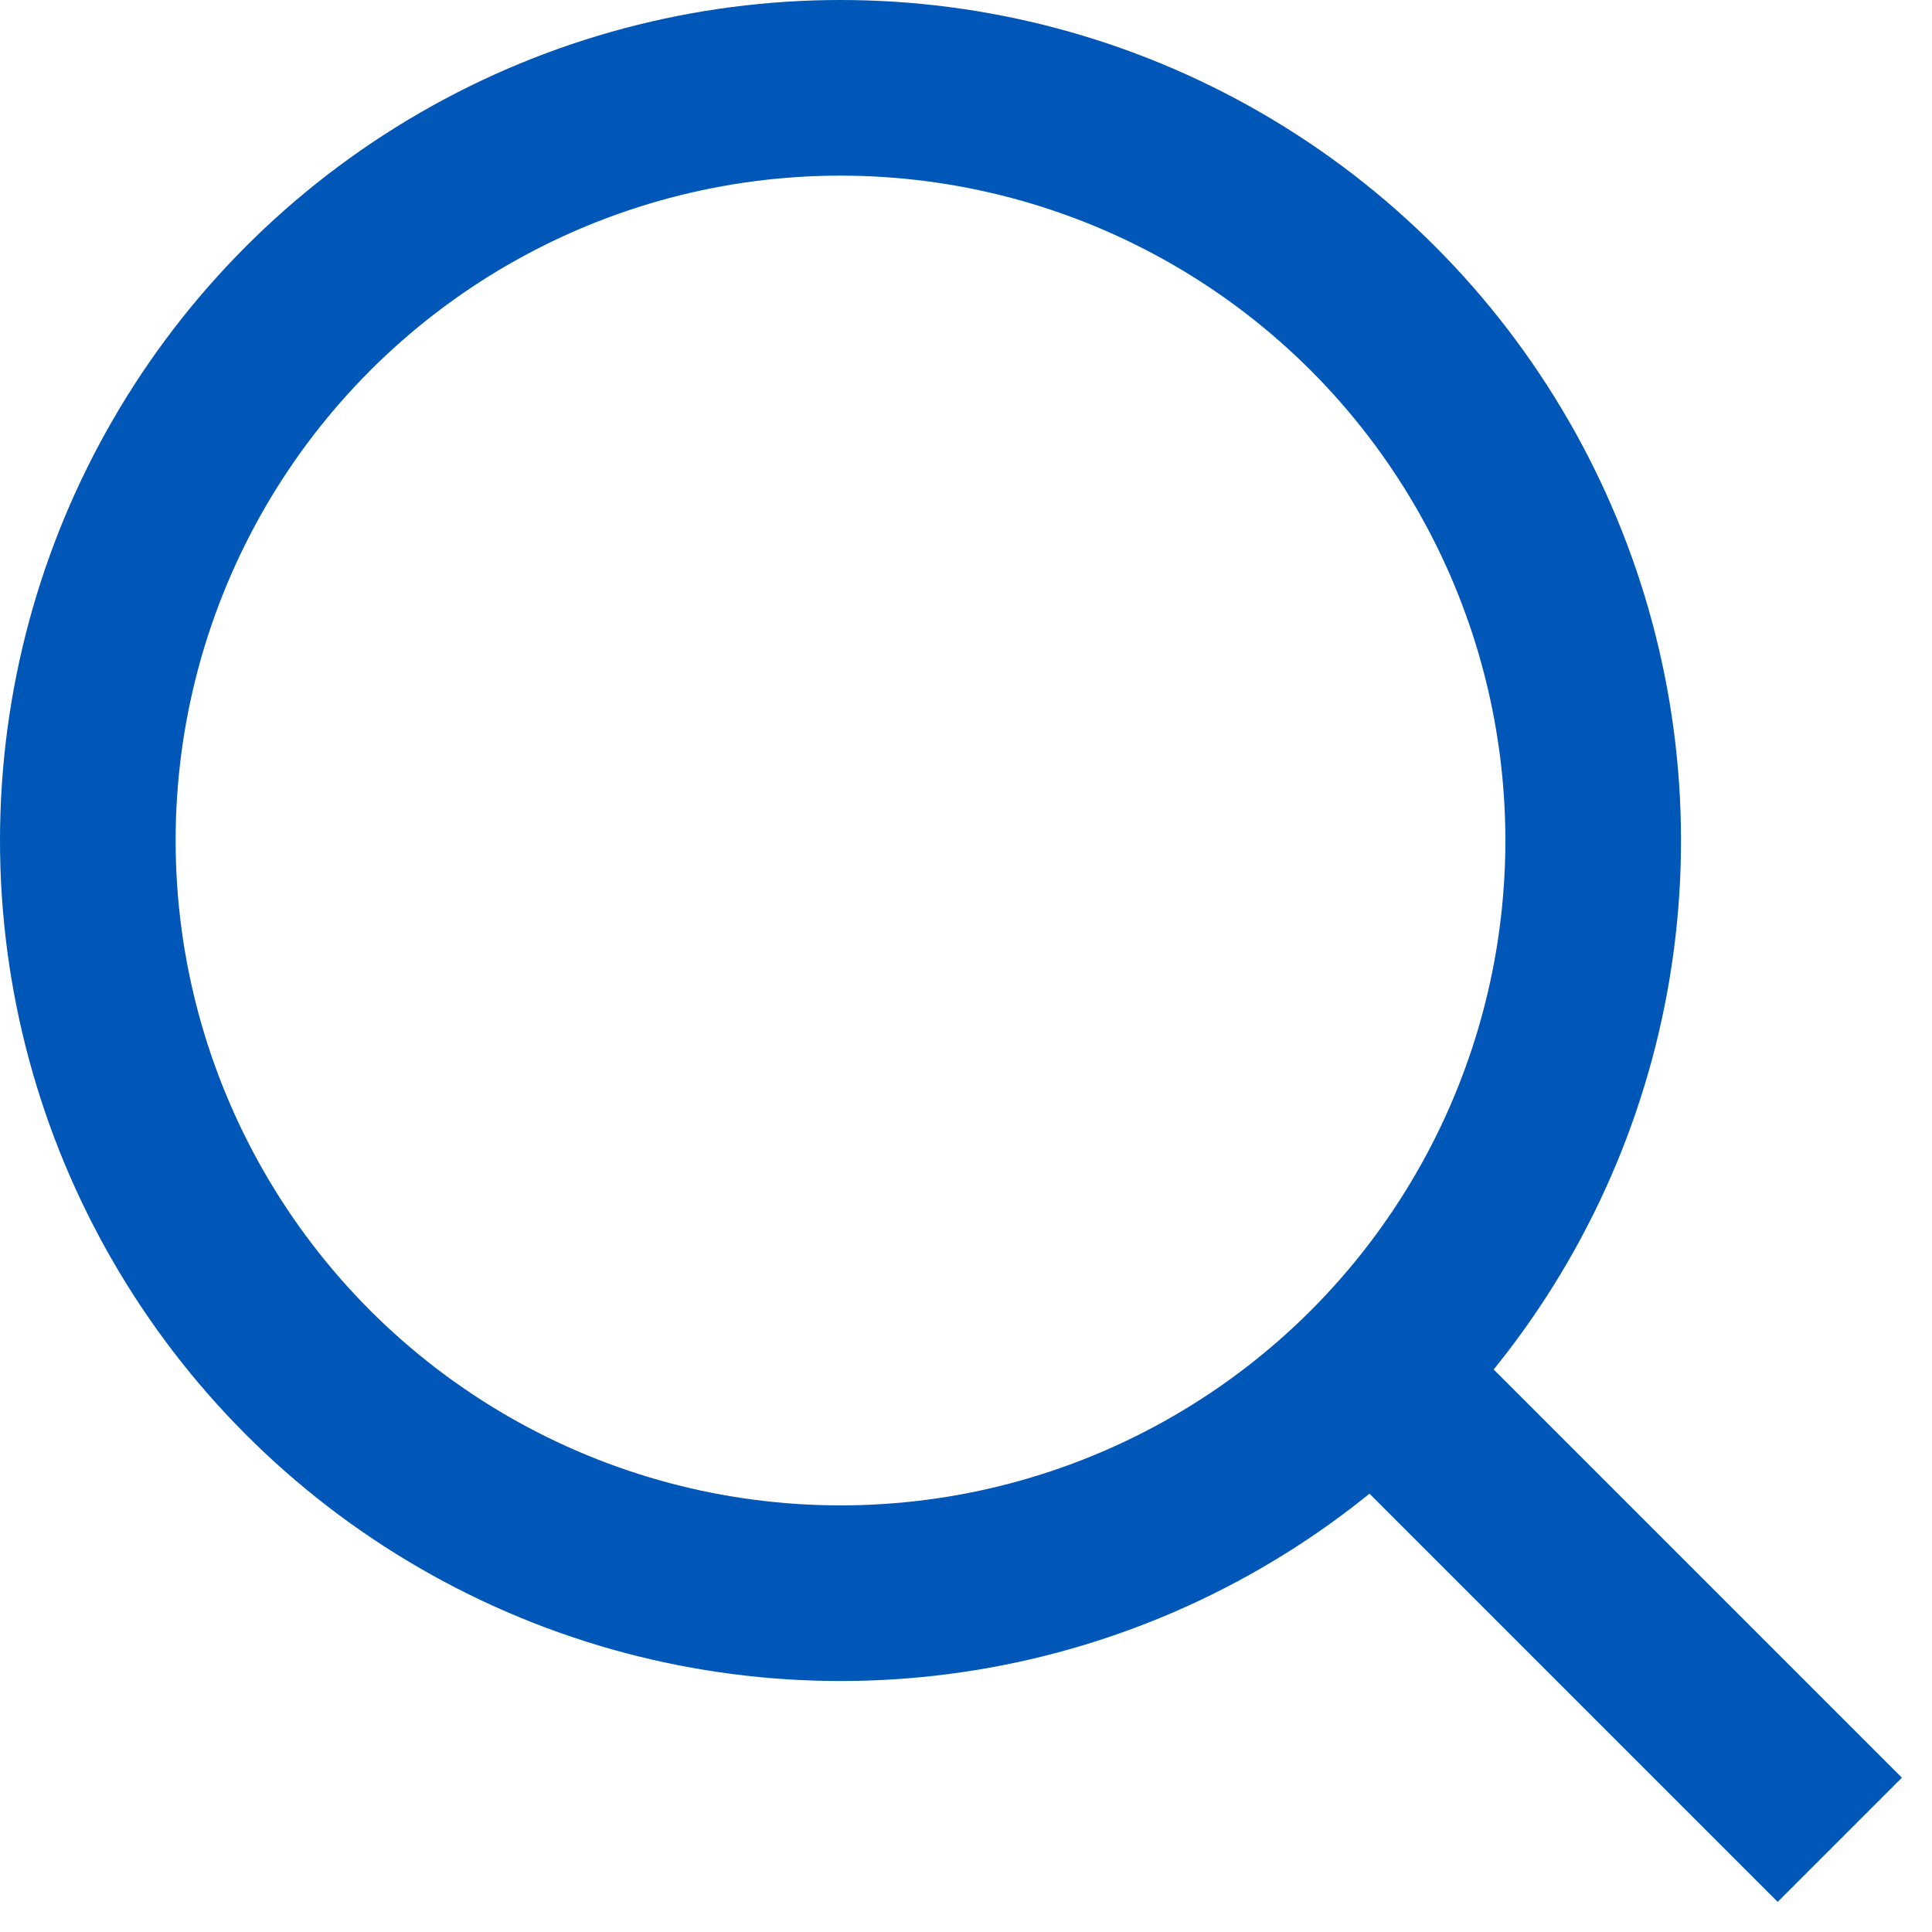
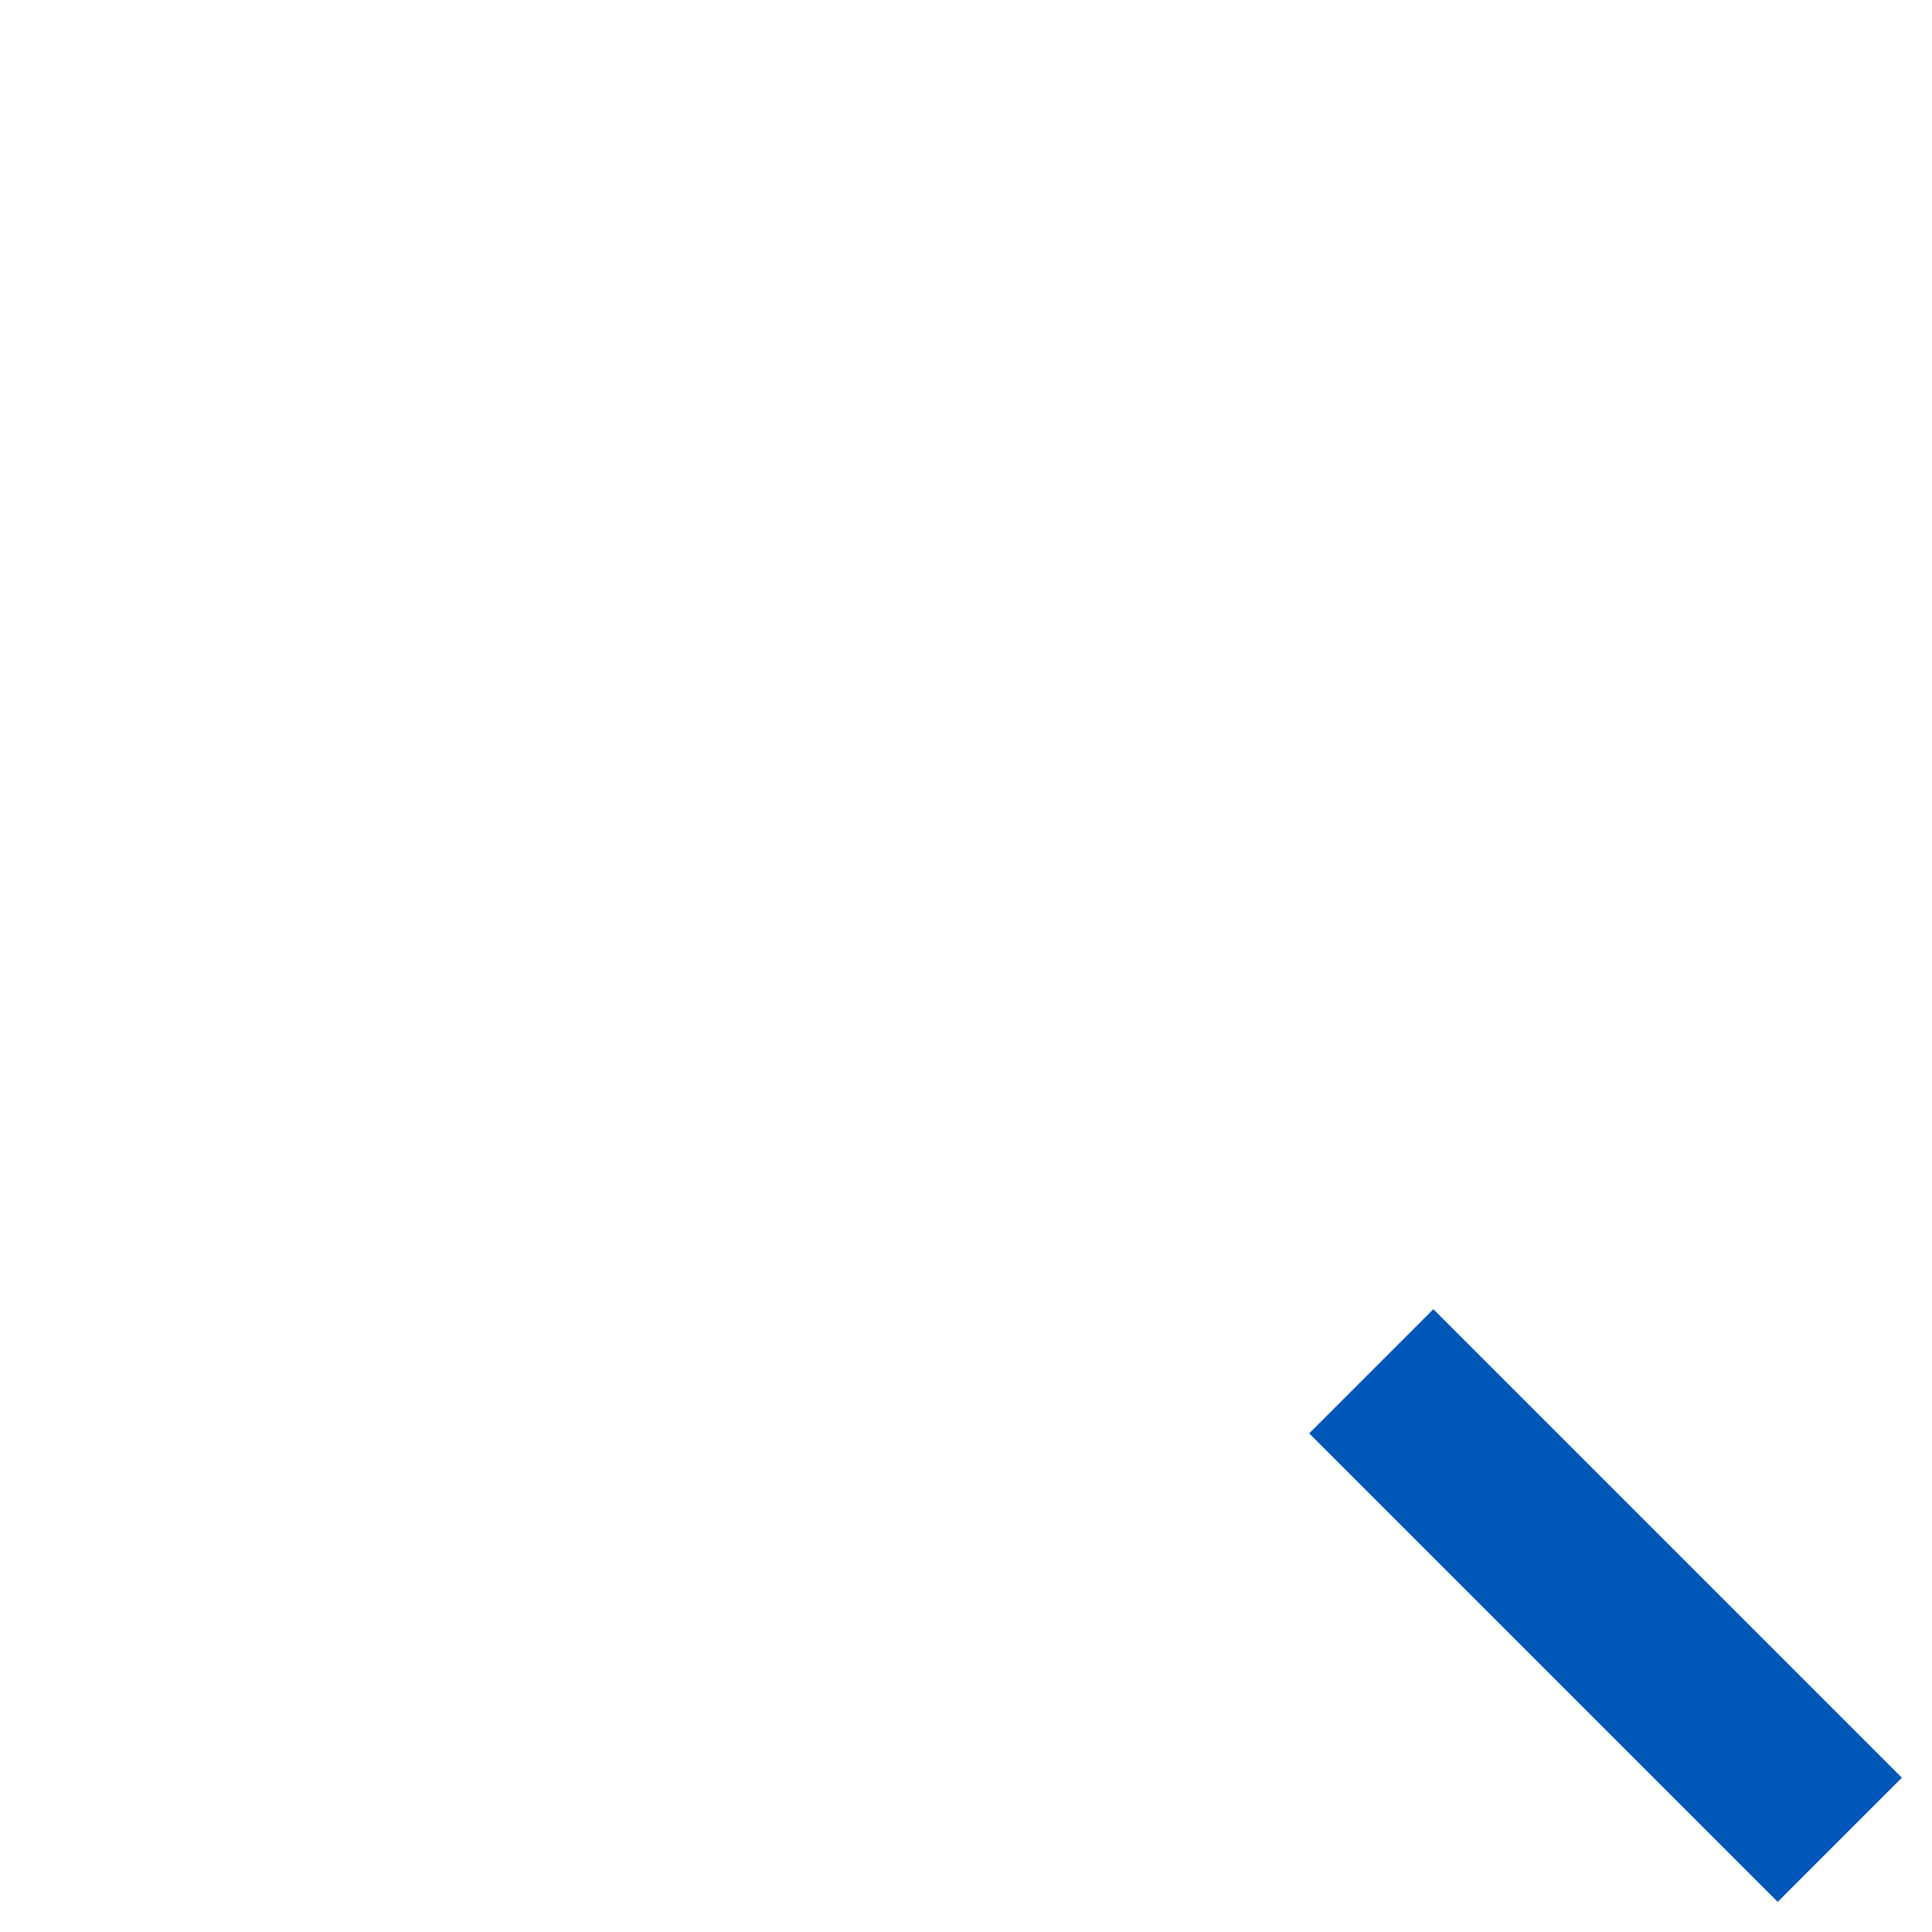
<svg xmlns="http://www.w3.org/2000/svg" width="22" height="22" viewBox="0 0 22 22">
  <g transform="translate(1 1)" stroke-width="2" stroke="#0057B8" fill="none" fill-rule="evenodd">
    <path d="M19.95 19.95l-5.335-5.335" />
-     <circle cx="8.571" cy="8.571" r="8.571" />
  </g>
</svg>